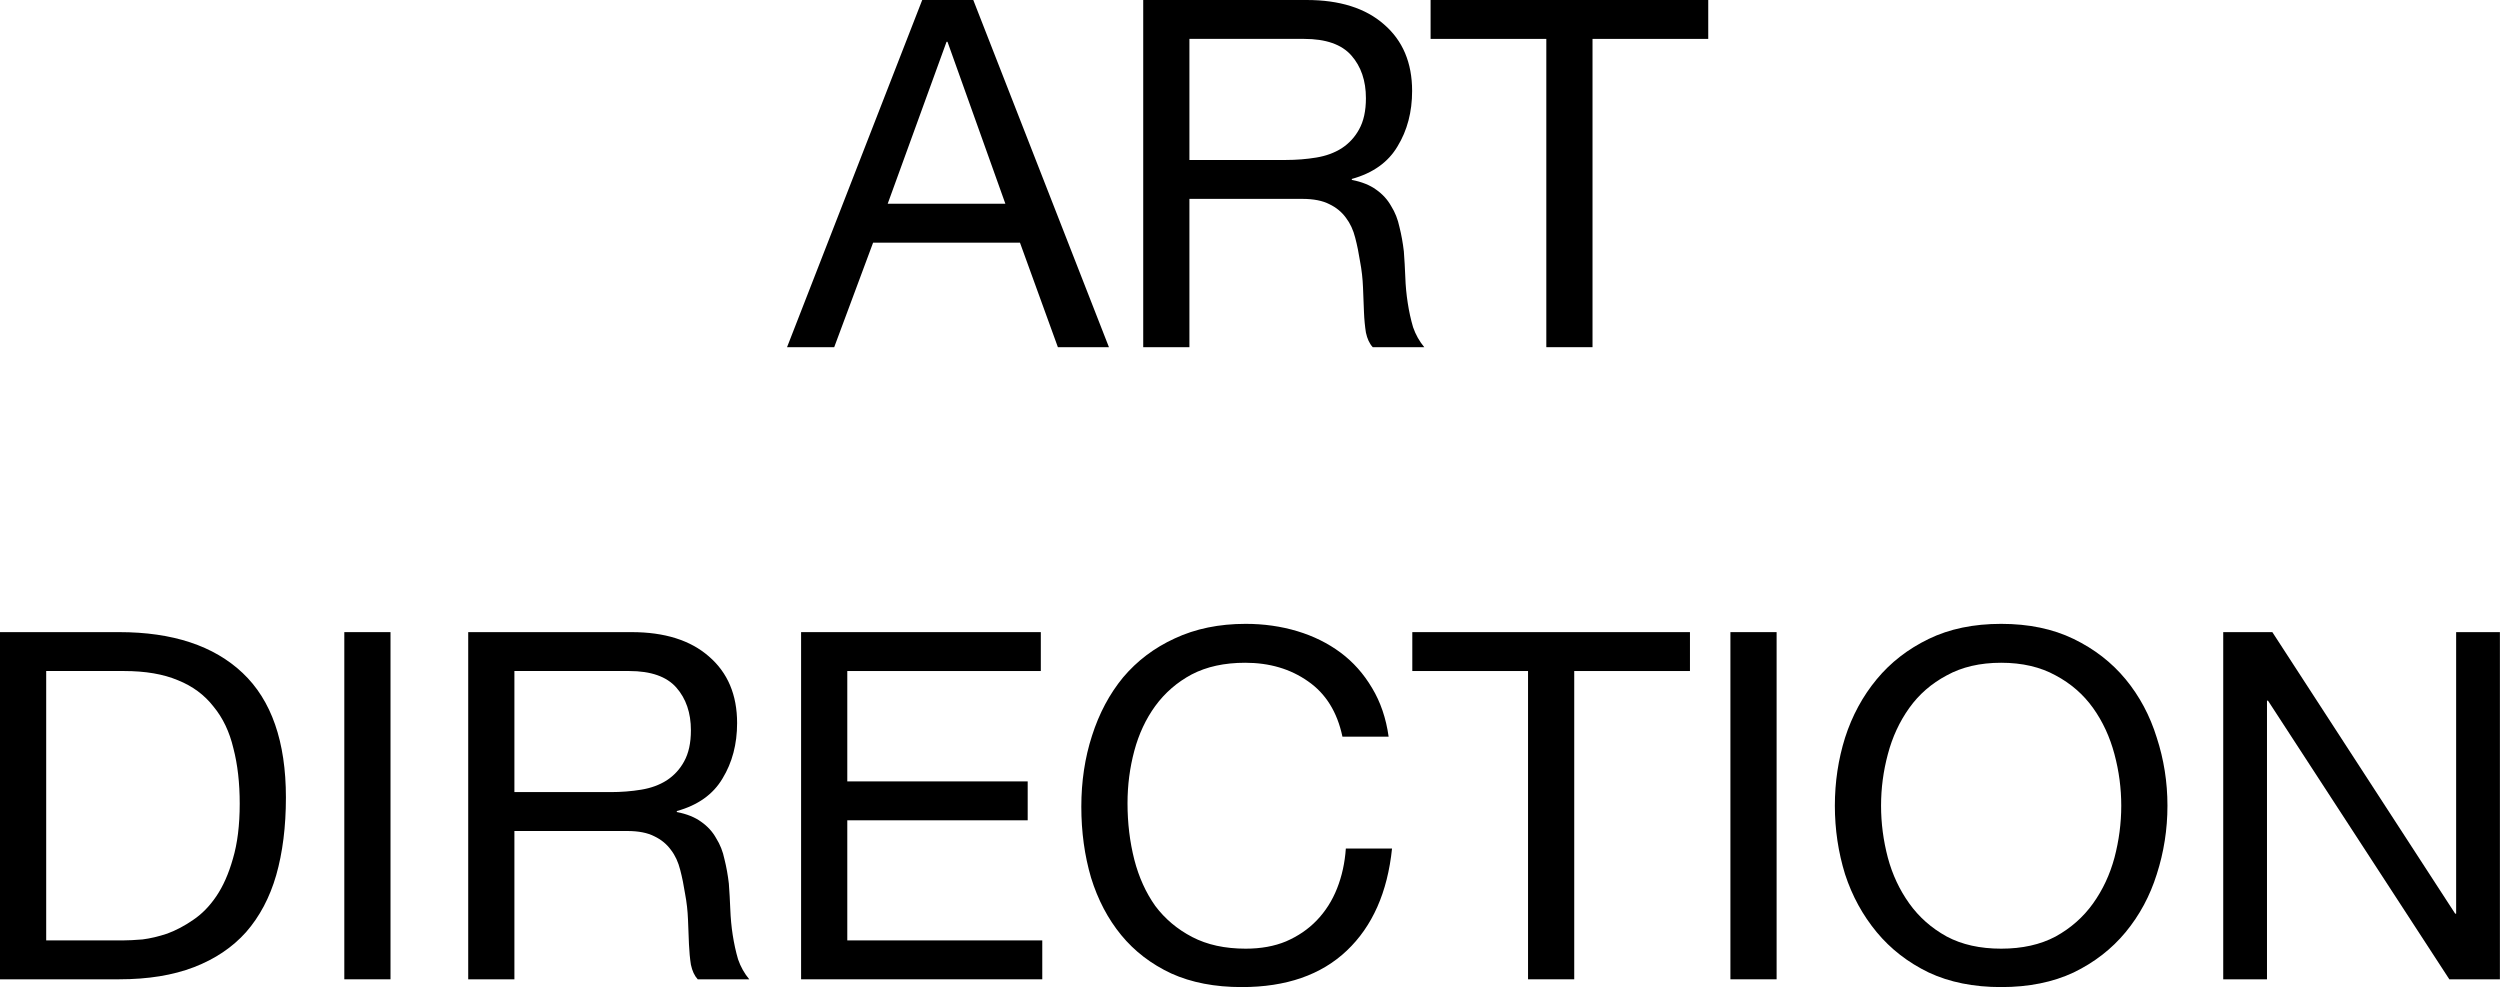
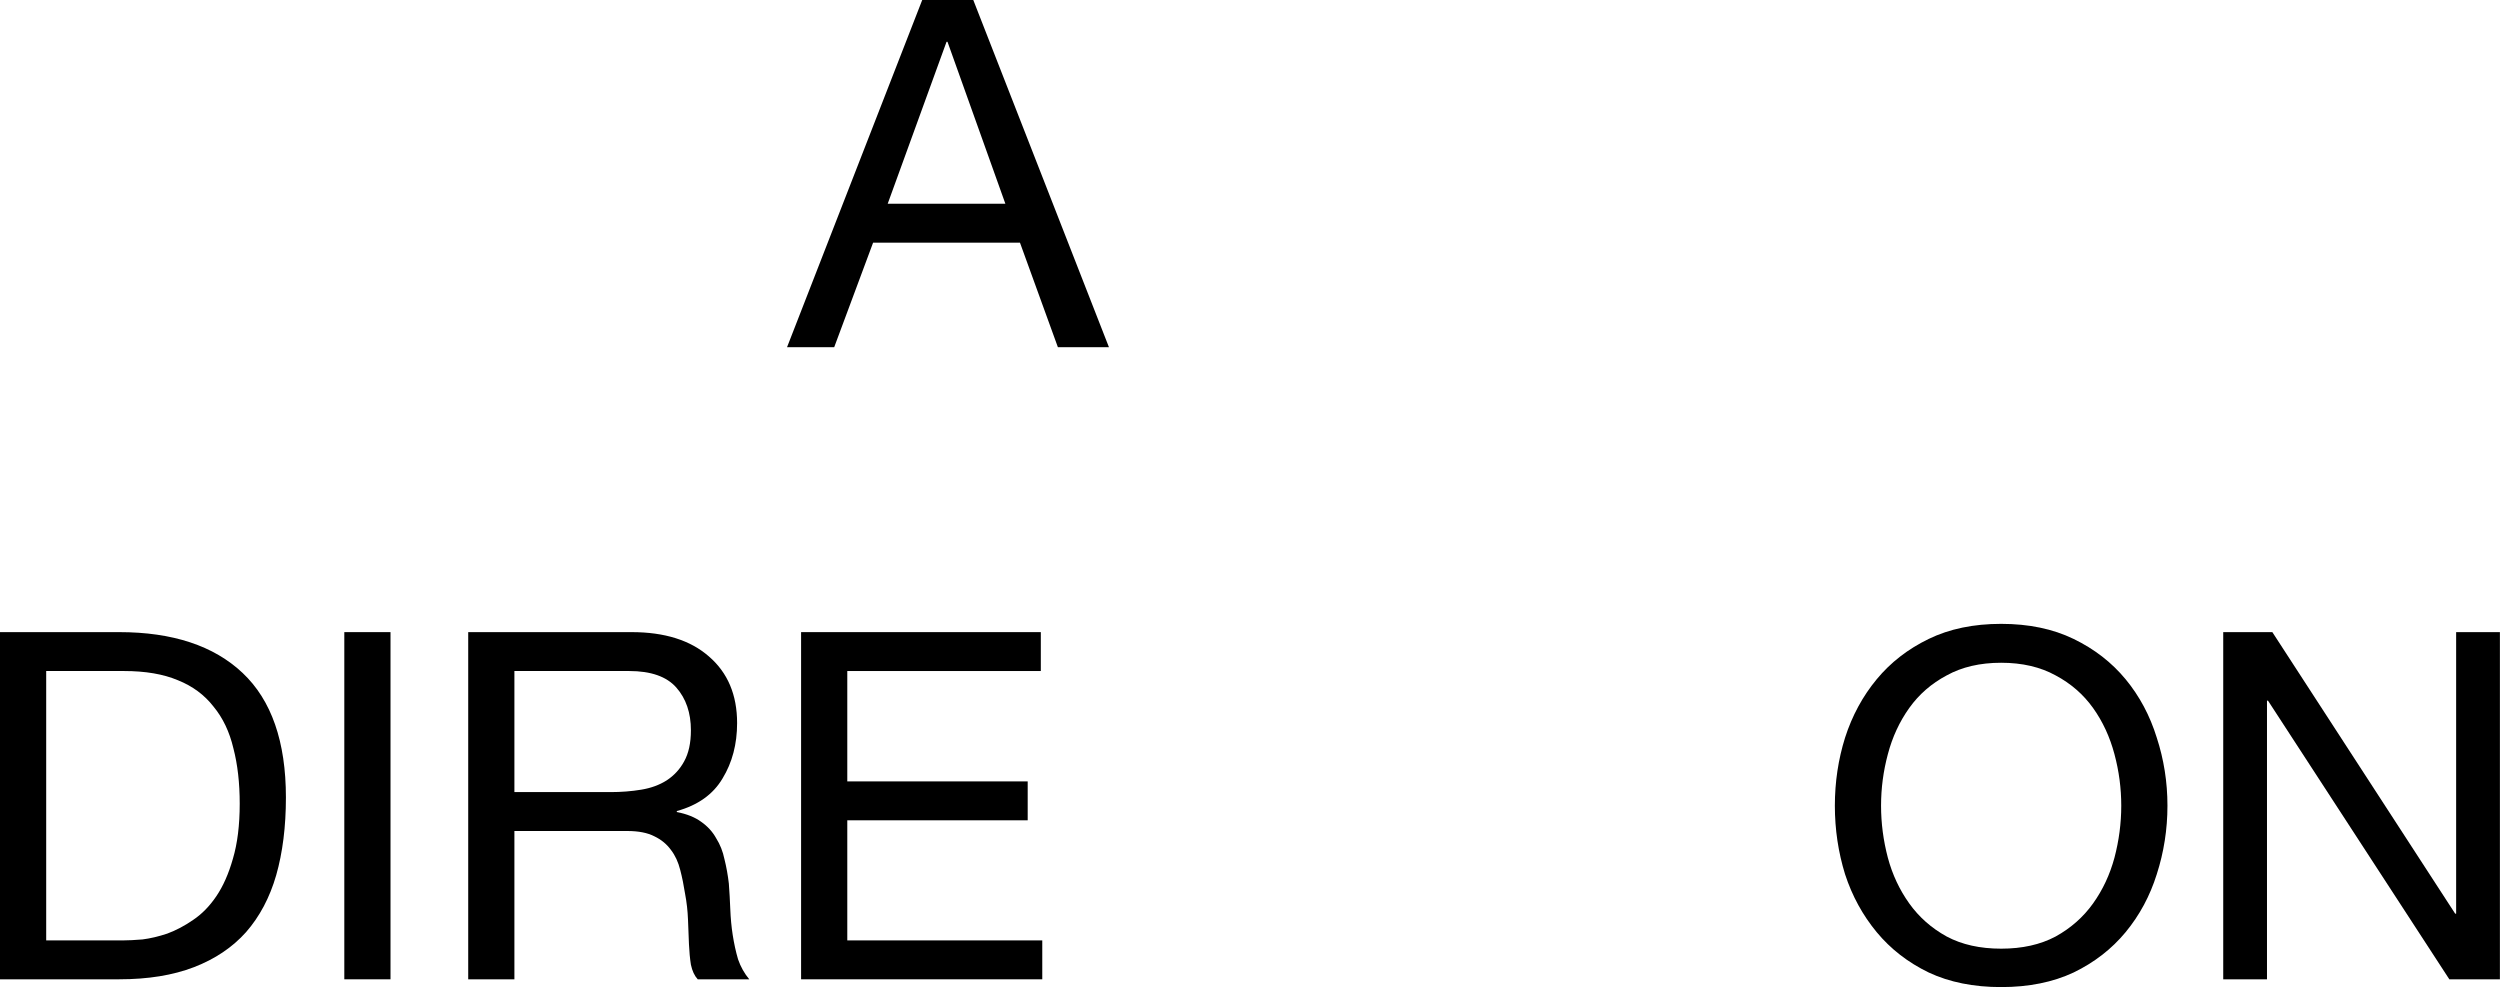
<svg xmlns="http://www.w3.org/2000/svg" viewBox="0 0 51.414 20.301" fill="none">
  <path d="M18.256 4.19H20.676L19.486 0.86H19.466L18.256 4.19ZM18.966 0H20.016L22.806 7.14H21.756L20.976 4.99H17.956L17.156 7.14H16.186L18.966 0Z" fill="black" />
-   <path d="M23.511 0H26.871C27.551 0 28.081 0.167 28.461 0.5C28.848 0.833 29.041 1.29 29.041 1.87C29.041 2.303 28.941 2.683 28.741 3.01C28.548 3.337 28.234 3.56 27.801 3.68V3.7C28.007 3.74 28.174 3.807 28.301 3.9C28.434 3.993 28.537 4.107 28.611 4.24C28.691 4.367 28.747 4.51 28.781 4.67C28.821 4.83 28.851 4.997 28.871 5.17C28.884 5.343 28.894 5.52 28.901 5.7C28.907 5.88 28.924 6.057 28.951 6.23C28.977 6.403 29.014 6.57 29.061 6.73C29.114 6.883 29.191 7.02 29.291 7.14H28.231C28.164 7.067 28.118 6.967 28.091 6.84C28.071 6.713 28.057 6.573 28.051 6.42C28.044 6.26 28.037 6.09 28.031 5.91C28.024 5.73 28.004 5.553 27.971 5.38C27.944 5.207 27.911 5.043 27.871 4.89C27.831 4.73 27.767 4.593 27.681 4.48C27.594 4.36 27.481 4.267 27.341 4.2C27.201 4.127 27.014 4.09 26.781 4.09H24.461V7.14H23.511V0ZM26.441 3.29C26.661 3.29 26.871 3.273 27.071 3.24C27.271 3.207 27.444 3.143 27.591 3.05C27.744 2.95 27.864 2.82 27.951 2.66C28.044 2.493 28.091 2.28 28.091 2.02C28.091 1.66 27.991 1.367 27.791 1.14C27.591 0.913 27.267 0.8 26.821 0.8H24.461V3.29H26.441Z" fill="black" />
-   <path d="M31.801 0.8H29.421V0H35.131V0.8H32.751V7.14H31.801V0.8Z" fill="black" />
  <path d="M0.95 19.34H2.53C2.637 19.34 2.77 19.333 2.93 19.32C3.09 19.3 3.26 19.26 3.44 19.2C3.62 19.133 3.797 19.04 3.97 18.92C4.15 18.8 4.31 18.637 4.45 18.43C4.59 18.223 4.703 17.967 4.79 17.66C4.883 17.347 4.93 16.97 4.93 16.53C4.93 16.103 4.887 15.723 4.8 15.39C4.72 15.05 4.583 14.763 4.39 14.53C4.203 14.29 3.96 14.11 3.66 13.99C3.36 13.863 2.99 13.8 2.55 13.8H0.95V19.34ZM0 13H2.45C3.55 13 4.397 13.28 4.99 13.84C5.583 14.4 5.88 15.253 5.88 16.4C5.88 17 5.813 17.533 5.68 18C5.547 18.46 5.34 18.85 5.06 19.17C4.78 19.483 4.423 19.723 3.99 19.89C3.557 20.057 3.043 20.14 2.45 20.14H0V13Z" fill="black" />
  <path d="M7.081 13H8.031V20.14H7.081V13Z" fill="black" />
  <path d="M9.629 13H12.989C13.669 13 14.199 13.167 14.579 13.5C14.966 13.833 15.159 14.29 15.159 14.87C15.159 15.303 15.059 15.683 14.859 16.01C14.666 16.337 14.352 16.56 13.919 16.68V16.7C14.126 16.74 14.292 16.807 14.419 16.9C14.552 16.993 14.656 17.107 14.729 17.24C14.809 17.367 14.866 17.51 14.899 17.67C14.939 17.83 14.969 17.997 14.989 18.17C15.002 18.343 15.012 18.52 15.019 18.7C15.026 18.88 15.042 19.057 15.069 19.23C15.096 19.403 15.132 19.57 15.179 19.73C15.232 19.883 15.309 20.02 15.409 20.14H14.349C14.282 20.067 14.236 19.967 14.209 19.84C14.189 19.713 14.176 19.573 14.169 19.42C14.162 19.26 14.156 19.09 14.149 18.91C14.142 18.73 14.122 18.553 14.089 18.38C14.062 18.207 14.029 18.043 13.989 17.89C13.949 17.73 13.886 17.593 13.799 17.48C13.712 17.36 13.599 17.267 13.459 17.2C13.319 17.127 13.132 17.09 12.899 17.09H10.579V20.14H9.629V13ZM12.559 16.29C12.779 16.29 12.989 16.273 13.189 16.24C13.389 16.207 13.562 16.143 13.709 16.05C13.862 15.95 13.982 15.82 14.069 15.66C14.162 15.493 14.209 15.28 14.209 15.02C14.209 14.66 14.109 14.367 13.909 14.14C13.709 13.913 13.386 13.8 12.939 13.8H10.579V16.29H12.559Z" fill="black" />
  <path d="M16.475 13H21.405V13.8H17.425V16.07H21.135V16.87H17.425V19.34H21.435V20.14H16.475V13Z" fill="black" />
-   <path d="M27.608 15.15C27.501 14.643 27.265 14.263 26.898 14.01C26.538 13.757 26.108 13.63 25.608 13.63C25.181 13.63 24.815 13.71 24.508 13.87C24.208 14.03 23.958 14.247 23.758 14.52C23.565 14.787 23.421 15.093 23.328 15.44C23.235 15.787 23.188 16.147 23.188 16.52C23.188 16.927 23.235 17.313 23.328 17.68C23.421 18.04 23.565 18.357 23.758 18.63C23.958 18.897 24.211 19.11 24.518 19.27C24.825 19.43 25.191 19.51 25.618 19.51C25.931 19.51 26.208 19.46 26.448 19.36C26.695 19.253 26.905 19.11 27.078 18.93C27.258 18.743 27.398 18.523 27.498 18.27C27.598 18.017 27.658 17.743 27.678 17.45H28.628C28.535 18.35 28.225 19.05 27.698 19.55C27.171 20.05 26.451 20.3 25.538 20.3C24.984 20.3 24.501 20.207 24.088 20.02C23.675 19.827 23.331 19.563 23.058 19.23C22.785 18.897 22.578 18.503 22.438 18.05C22.305 17.597 22.238 17.11 22.238 16.59C22.238 16.07 22.311 15.583 22.458 15.13C22.605 14.67 22.818 14.27 23.098 13.93C23.385 13.59 23.738 13.323 24.158 13.13C24.585 12.93 25.071 12.83 25.618 12.83C25.991 12.83 26.344 12.88 26.678 12.98C27.011 13.08 27.308 13.227 27.568 13.42C27.828 13.613 28.045 13.857 28.218 14.15C28.391 14.437 28.505 14.77 28.558 15.15H27.608Z" fill="black" />
-   <path d="M31.425 13.8H29.045V13H34.755V13.8H32.375V20.14H31.425V13.8Z" fill="black" />
-   <path d="M35.587 13H36.537V20.14H35.587V13Z" fill="black" />
+   <path d="M35.587 13H36.537H35.587V13Z" fill="black" />
  <path d="M38.685 16.57C38.685 16.93 38.732 17.287 38.825 17.64C38.918 17.987 39.065 18.3 39.265 18.58C39.465 18.86 39.721 19.087 40.035 19.26C40.348 19.427 40.721 19.51 41.155 19.51C41.588 19.51 41.961 19.427 42.275 19.26C42.588 19.087 42.845 18.86 43.045 18.58C43.245 18.3 43.391 17.987 43.485 17.64C43.578 17.287 43.625 16.93 43.625 16.57C43.625 16.21 43.578 15.857 43.485 15.51C43.391 15.157 43.245 14.84 43.045 14.56C42.845 14.28 42.588 14.057 42.275 13.89C41.961 13.717 41.588 13.63 41.155 13.63C40.721 13.63 40.348 13.717 40.035 13.89C39.721 14.057 39.465 14.28 39.265 14.56C39.065 14.84 38.918 15.157 38.825 15.51C38.732 15.857 38.685 16.21 38.685 16.57ZM37.735 16.57C37.735 16.083 37.805 15.617 37.945 15.17C38.091 14.717 38.308 14.317 38.595 13.97C38.882 13.623 39.238 13.347 39.665 13.14C40.091 12.933 40.588 12.83 41.155 12.83C41.722 12.83 42.218 12.933 42.645 13.14C43.072 13.347 43.428 13.623 43.715 13.97C44.001 14.317 44.215 14.717 44.355 15.17C44.501 15.617 44.575 16.083 44.575 16.57C44.575 17.057 44.501 17.527 44.355 17.98C44.215 18.427 44.001 18.823 43.715 19.17C43.428 19.517 43.072 19.793 42.645 20C42.218 20.2 41.722 20.3 41.155 20.3C40.588 20.3 40.091 20.2 39.665 20C39.238 19.793 38.882 19.517 38.595 19.17C38.308 18.823 38.091 18.427 37.945 17.98C37.805 17.527 37.735 17.057 37.735 16.57Z" fill="black" />
  <path d="M45.722 13H46.732L50.492 18.79H50.512V13H51.412V20.14H50.372L46.643 14.41H46.622V20.14H45.722V13Z" fill="black" />
</svg>